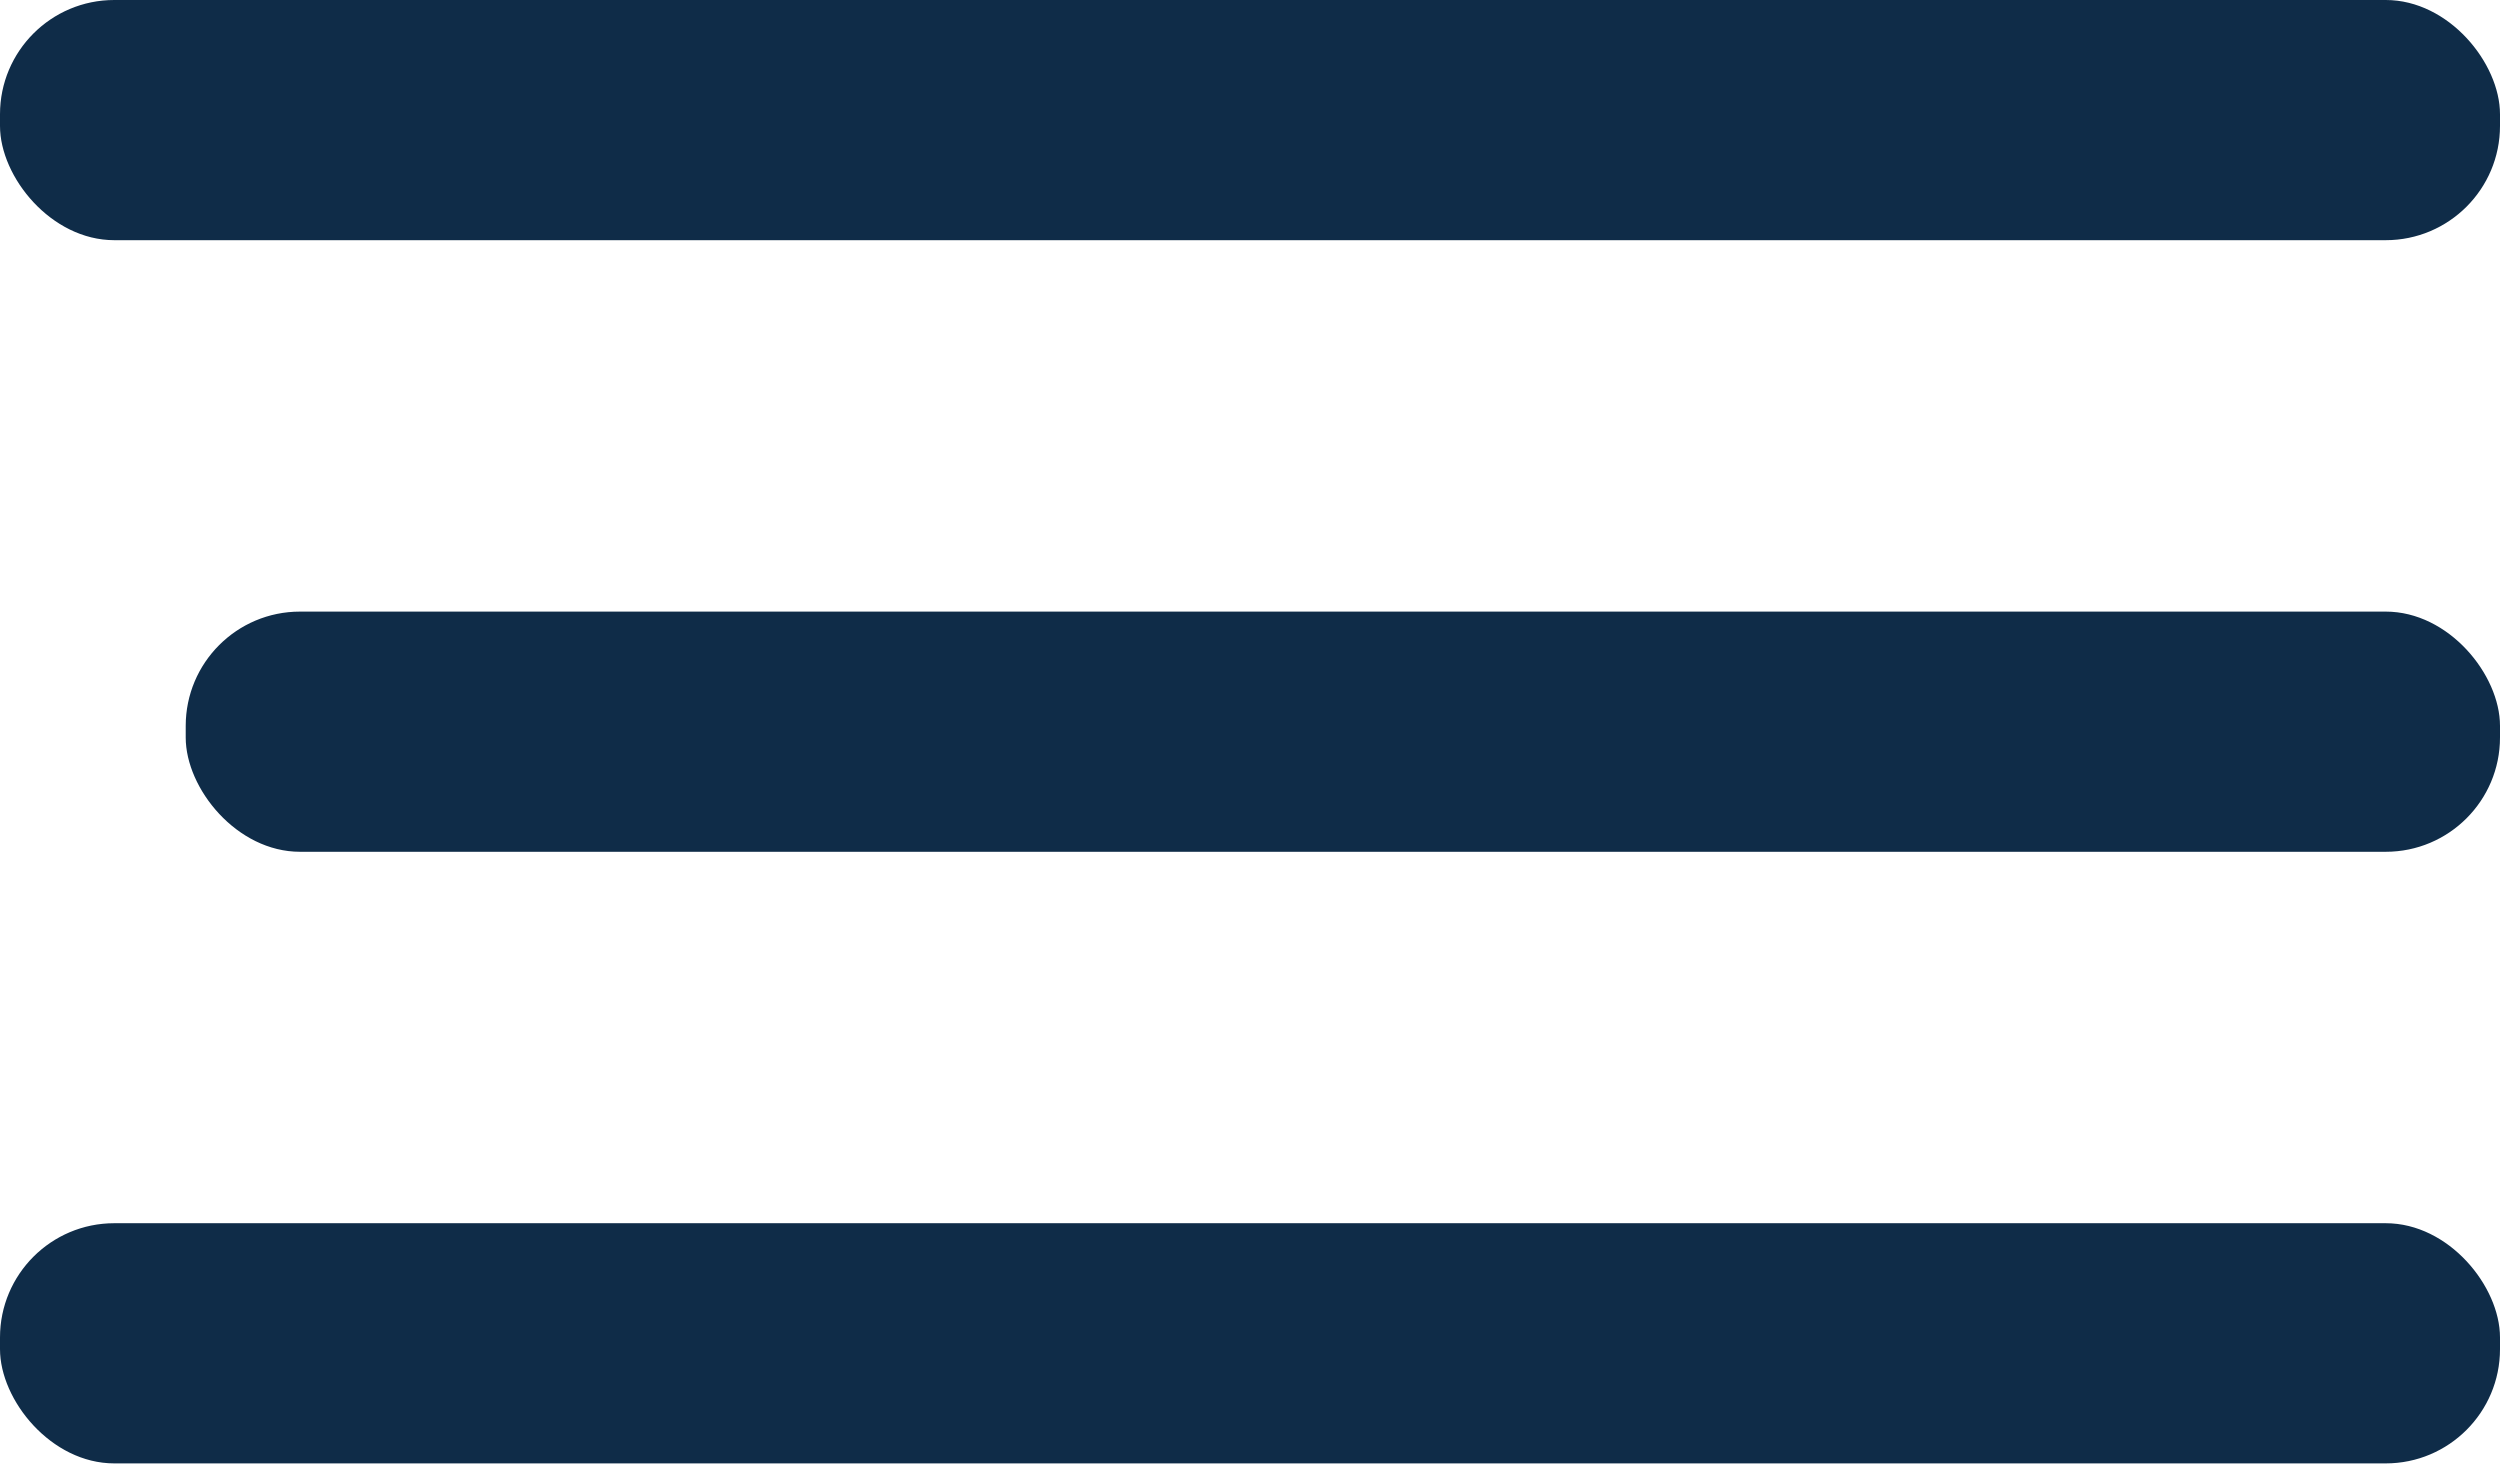
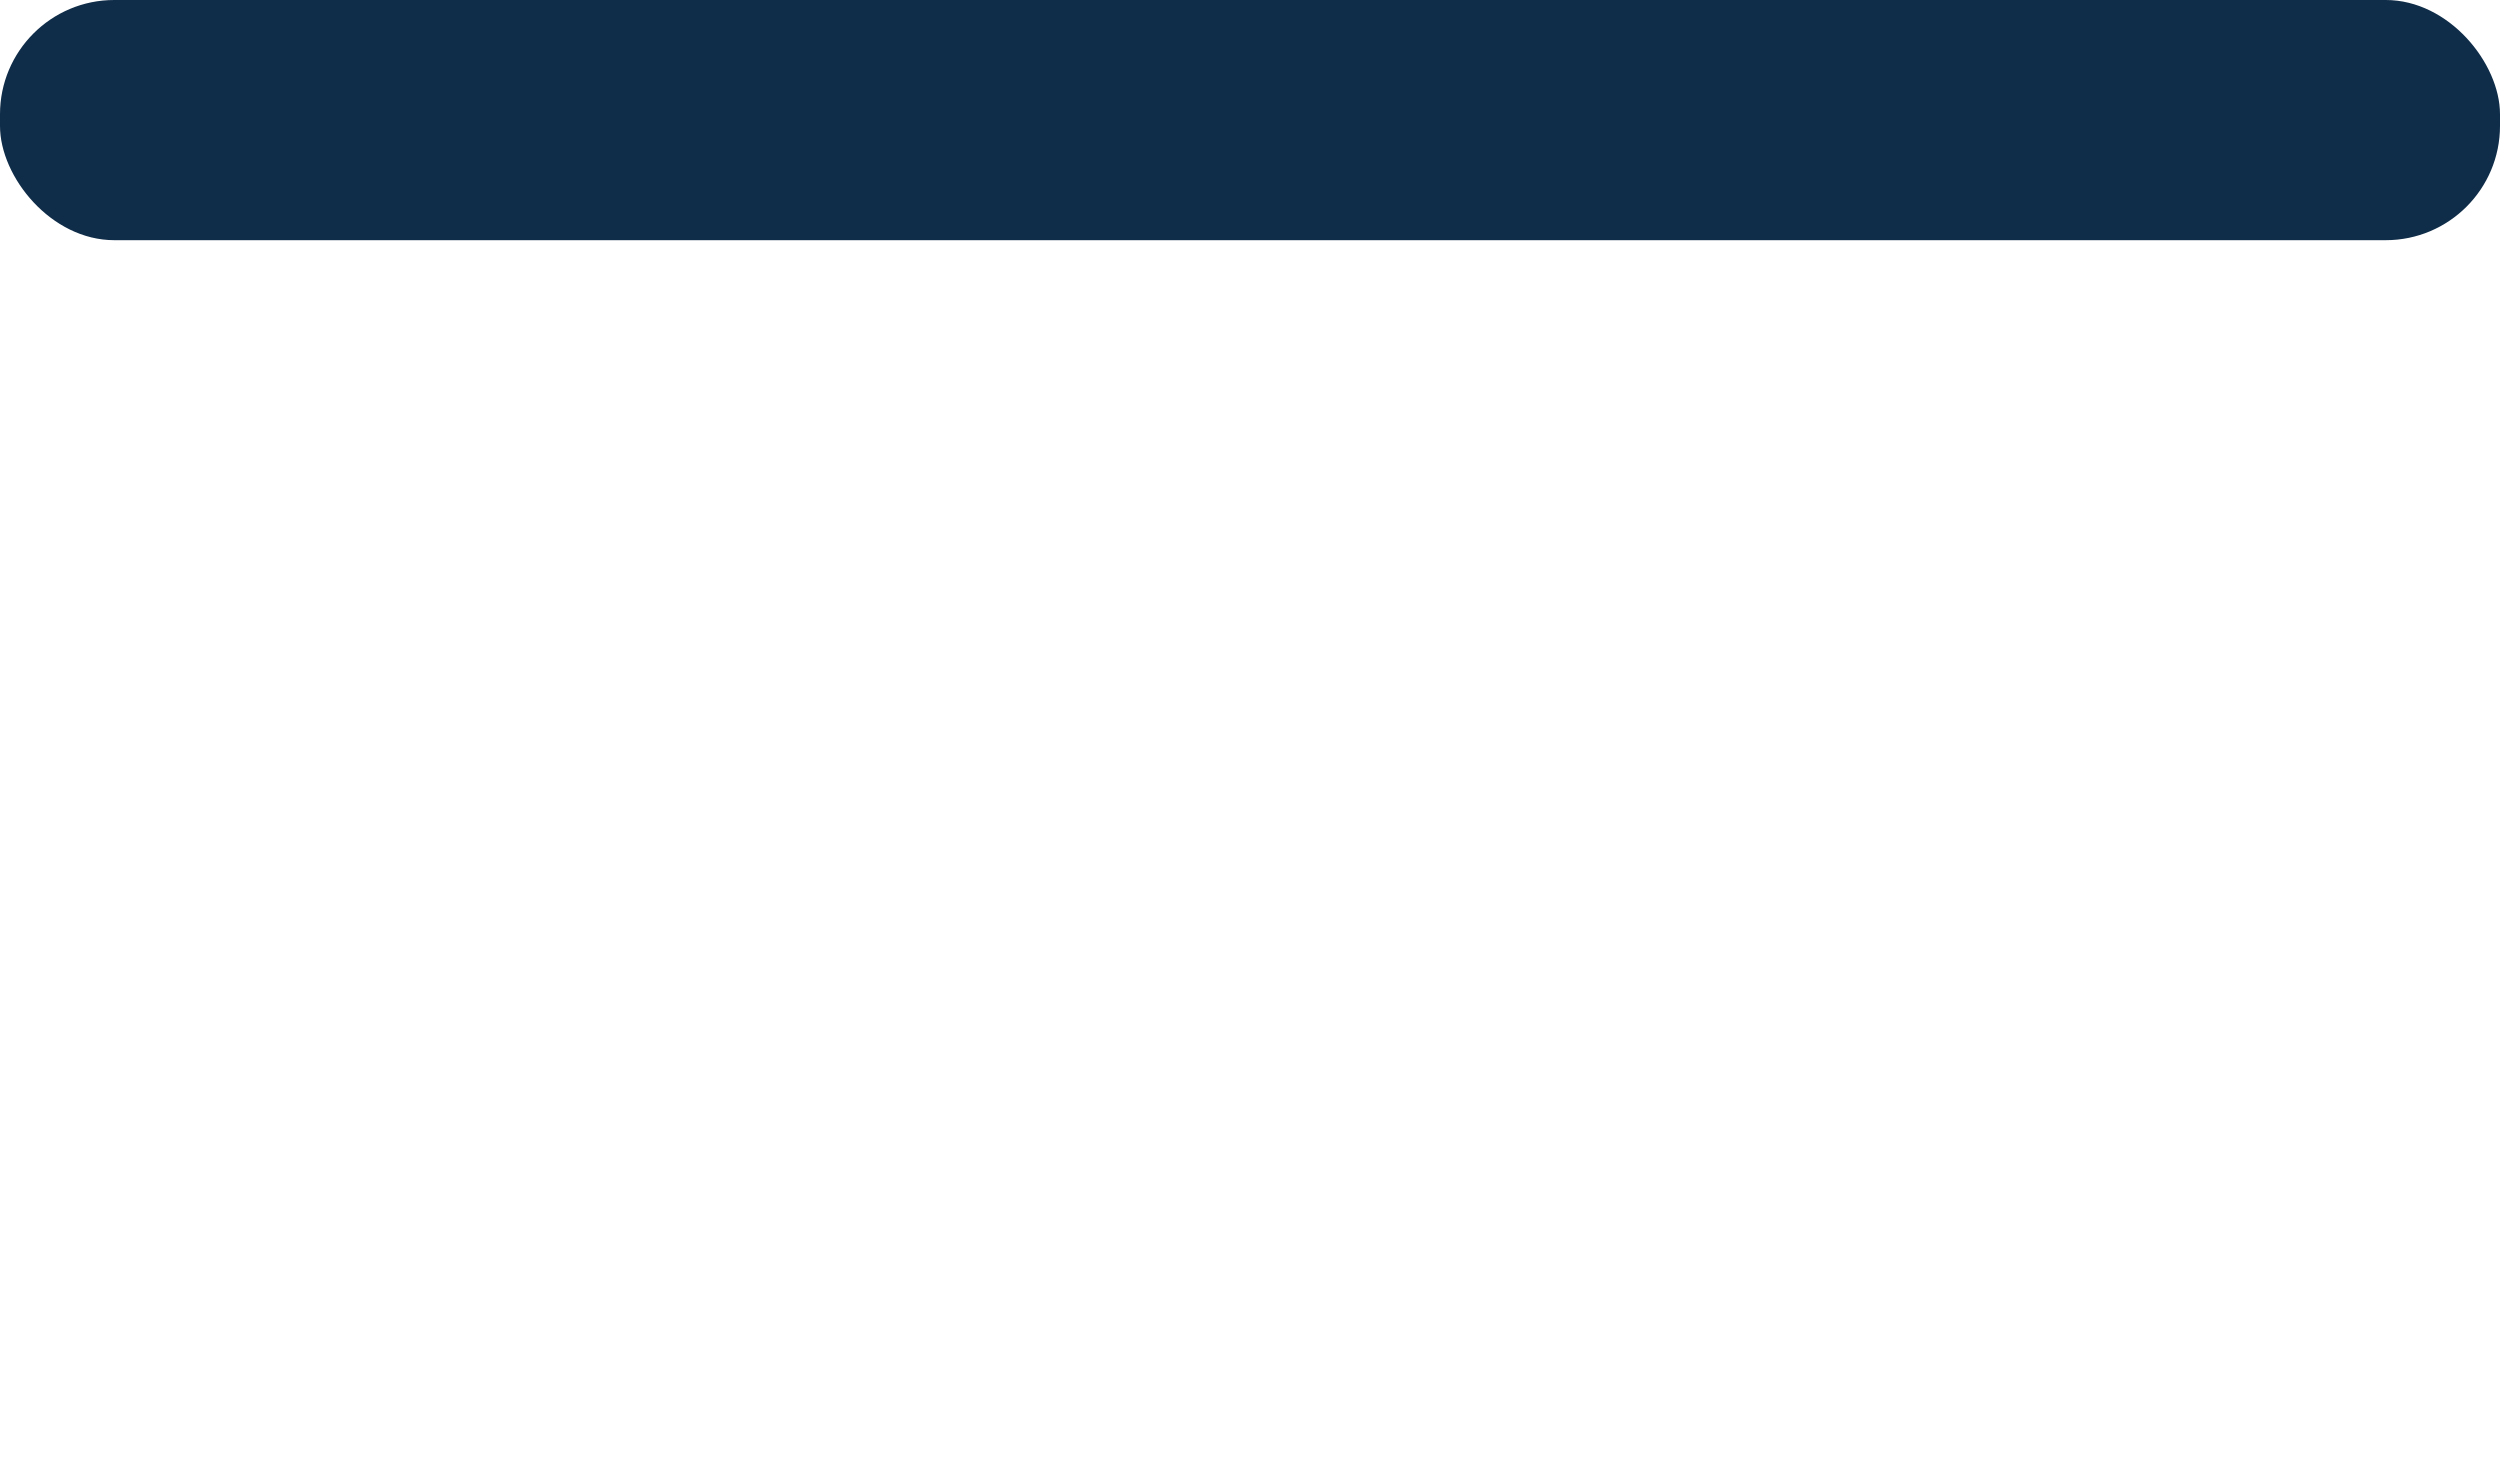
<svg xmlns="http://www.w3.org/2000/svg" width="175" height="103" viewBox="0 0 175 103" fill="none">
  <rect width="175" height="16.813" rx="8" fill="#0F2C48" />
-   <rect x="13" y="42.812" width="162" height="16.813" rx="8" fill="#0F2C48" />
-   <rect y="85.625" width="175" height="16.813" rx="8" fill="#0F2C48" />
</svg>